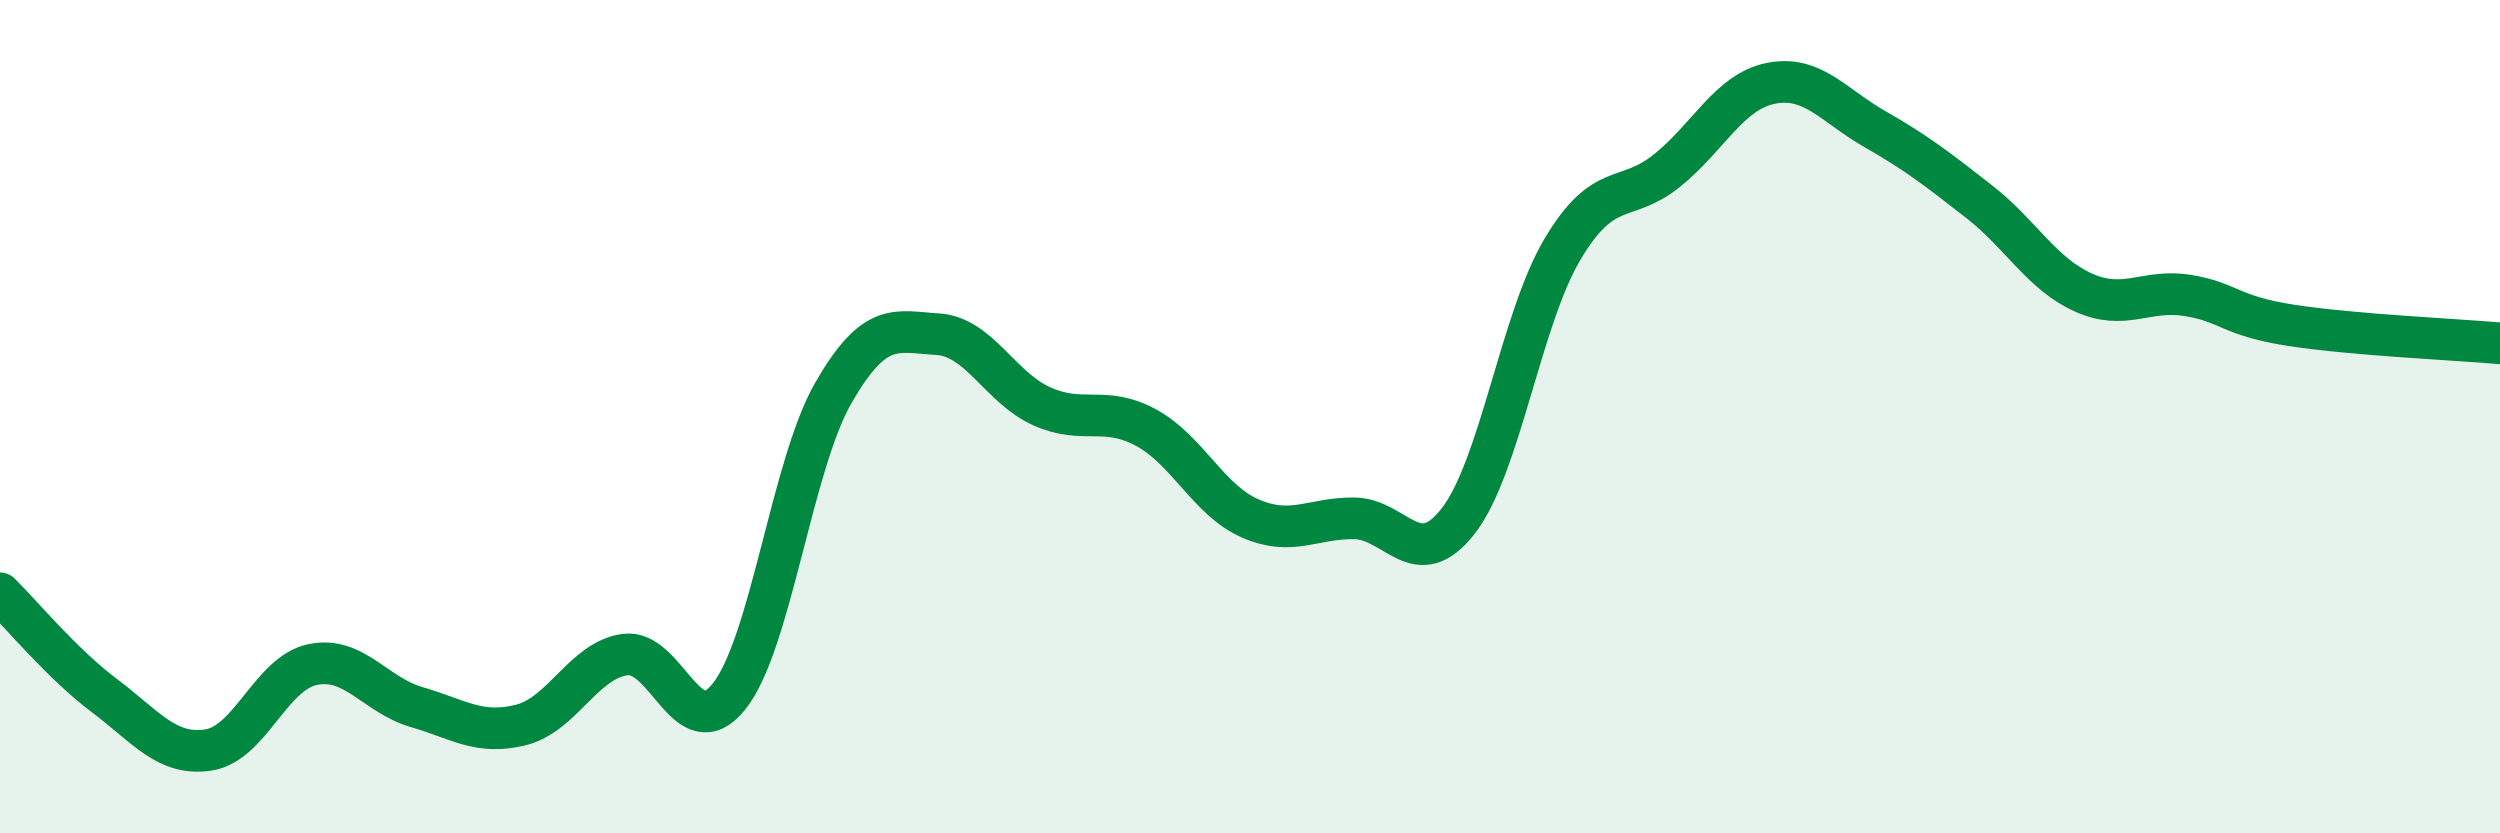
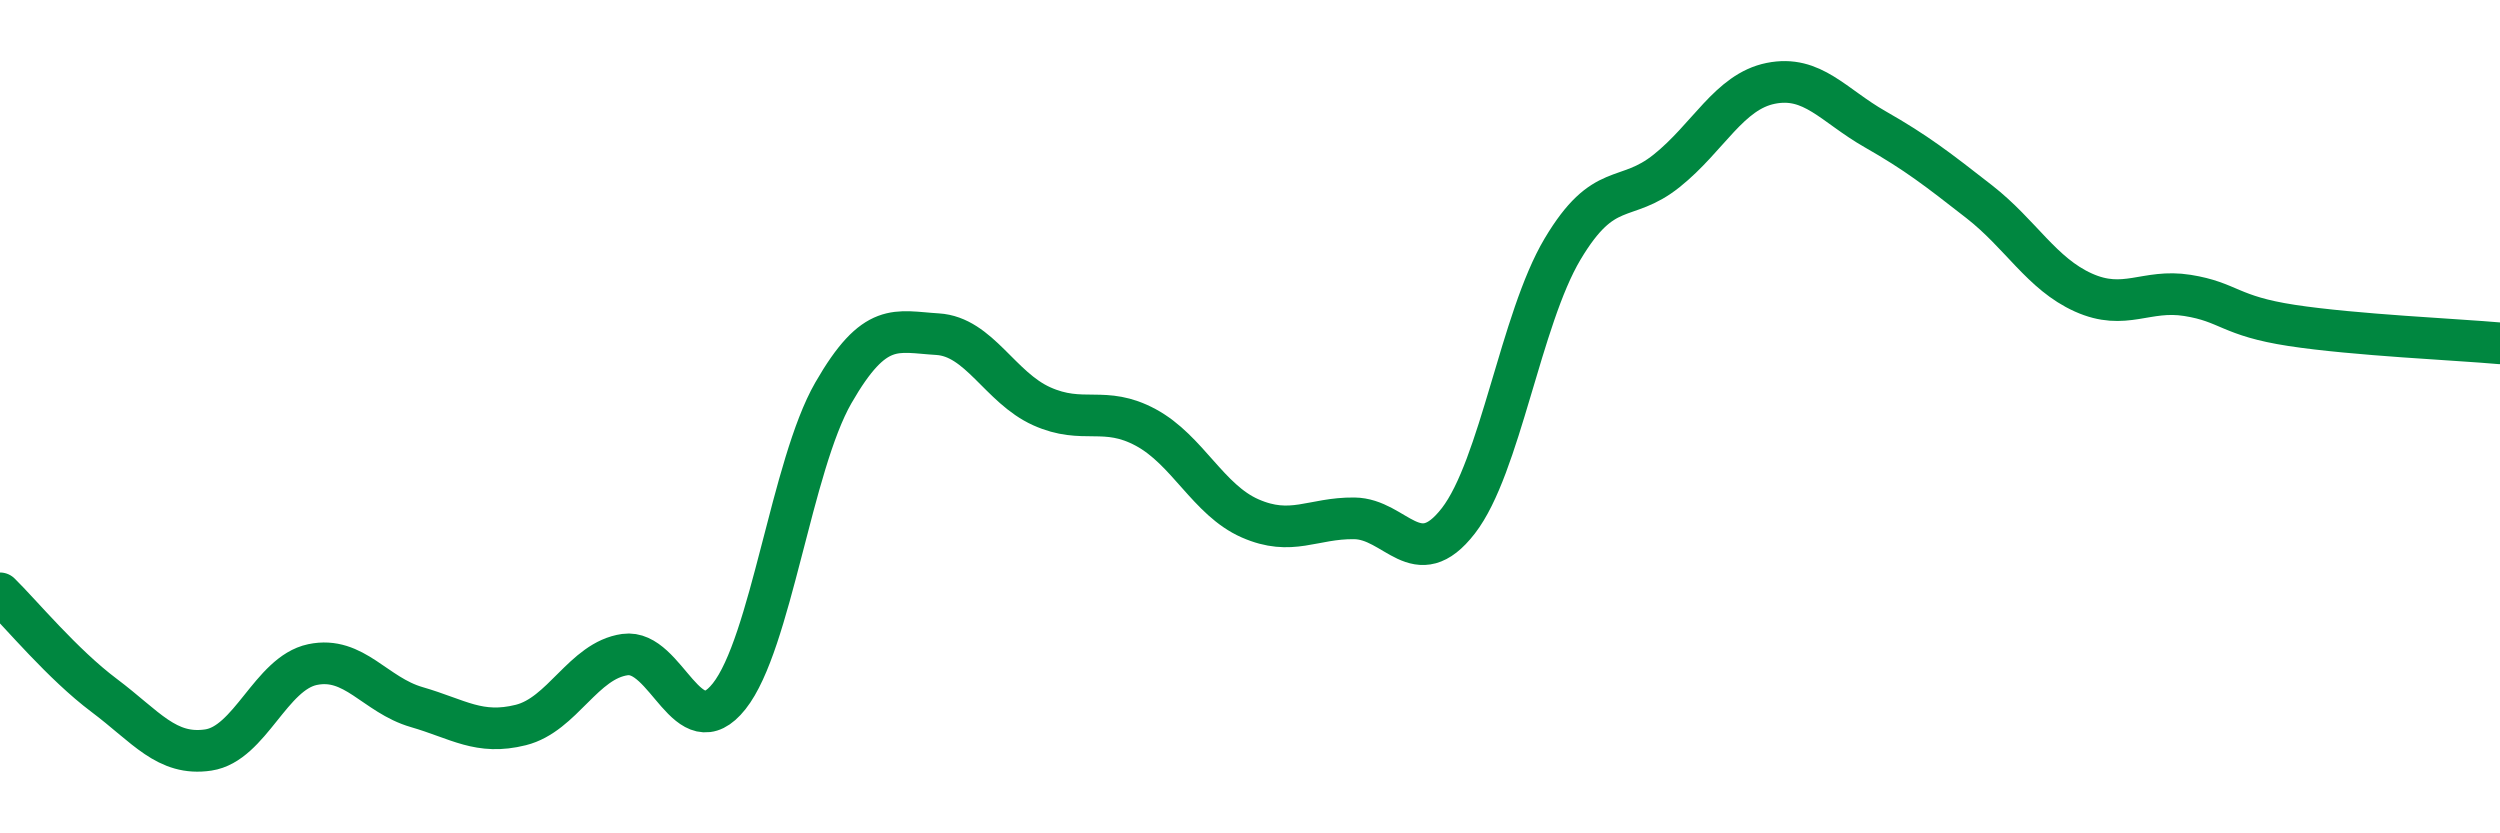
<svg xmlns="http://www.w3.org/2000/svg" width="60" height="20" viewBox="0 0 60 20">
-   <path d="M 0,14.24 C 0.5,14.73 1.5,15.94 2.5,16.69 C 3.5,17.44 4,18.15 5,18 C 6,17.85 6.5,16.16 7.5,15.95 C 8.5,15.74 9,16.68 10,16.97 C 11,17.26 11.5,17.65 12.5,17.4 C 13.5,17.15 14,15.85 15,15.71 C 16,15.57 16.5,17.97 17.5,16.71 C 18.5,15.45 19,11.17 20,9.43 C 21,7.69 21.5,7.96 22.5,8.02 C 23.5,8.08 24,9.3 25,9.75 C 26,10.2 26.5,9.72 27.5,10.26 C 28.5,10.8 29,12 30,12.44 C 31,12.88 31.5,12.43 32.5,12.44 C 33.5,12.45 34,13.79 35,12.5 C 36,11.21 36.5,7.66 37.5,5.98 C 38.5,4.3 39,4.9 40,4.1 C 41,3.3 41.5,2.2 42.5,2 C 43.5,1.8 44,2.53 45,3.1 C 46,3.67 46.5,4.06 47.5,4.84 C 48.5,5.62 49,6.57 50,7.02 C 51,7.47 51.5,6.93 52.5,7.09 C 53.5,7.25 53.5,7.58 55,7.81 C 56.5,8.04 59,8.15 60,8.24L60 20L0 20Z" fill="#008740" opacity="0.1" stroke-linecap="round" stroke-linejoin="round" />
  <path d="M 0,14.24 C 0.5,14.73 1.5,15.94 2.5,16.69 C 3.5,17.44 4,18.15 5,18 C 6,17.85 6.5,16.16 7.5,15.95 C 8.5,15.74 9,16.68 10,16.97 C 11,17.26 11.5,17.65 12.5,17.4 C 13.5,17.15 14,15.85 15,15.71 C 16,15.57 16.5,17.97 17.5,16.71 C 18.5,15.45 19,11.17 20,9.43 C 21,7.69 21.5,7.96 22.5,8.02 C 23.5,8.08 24,9.3 25,9.75 C 26,10.2 26.5,9.72 27.5,10.26 C 28.5,10.8 29,12 30,12.44 C 31,12.88 31.5,12.43 32.5,12.44 C 33.5,12.45 34,13.79 35,12.5 C 36,11.21 36.5,7.66 37.5,5.98 C 38.5,4.3 39,4.9 40,4.1 C 41,3.3 41.5,2.2 42.5,2 C 43.5,1.8 44,2.53 45,3.1 C 46,3.67 46.5,4.06 47.5,4.84 C 48.5,5.62 49,6.57 50,7.02 C 51,7.47 51.5,6.93 52.5,7.09 C 53.5,7.25 53.5,7.58 55,7.81 C 56.5,8.04 59,8.15 60,8.24" stroke="#008740" stroke-width="1" fill="none" stroke-linecap="round" stroke-linejoin="round" />
</svg>